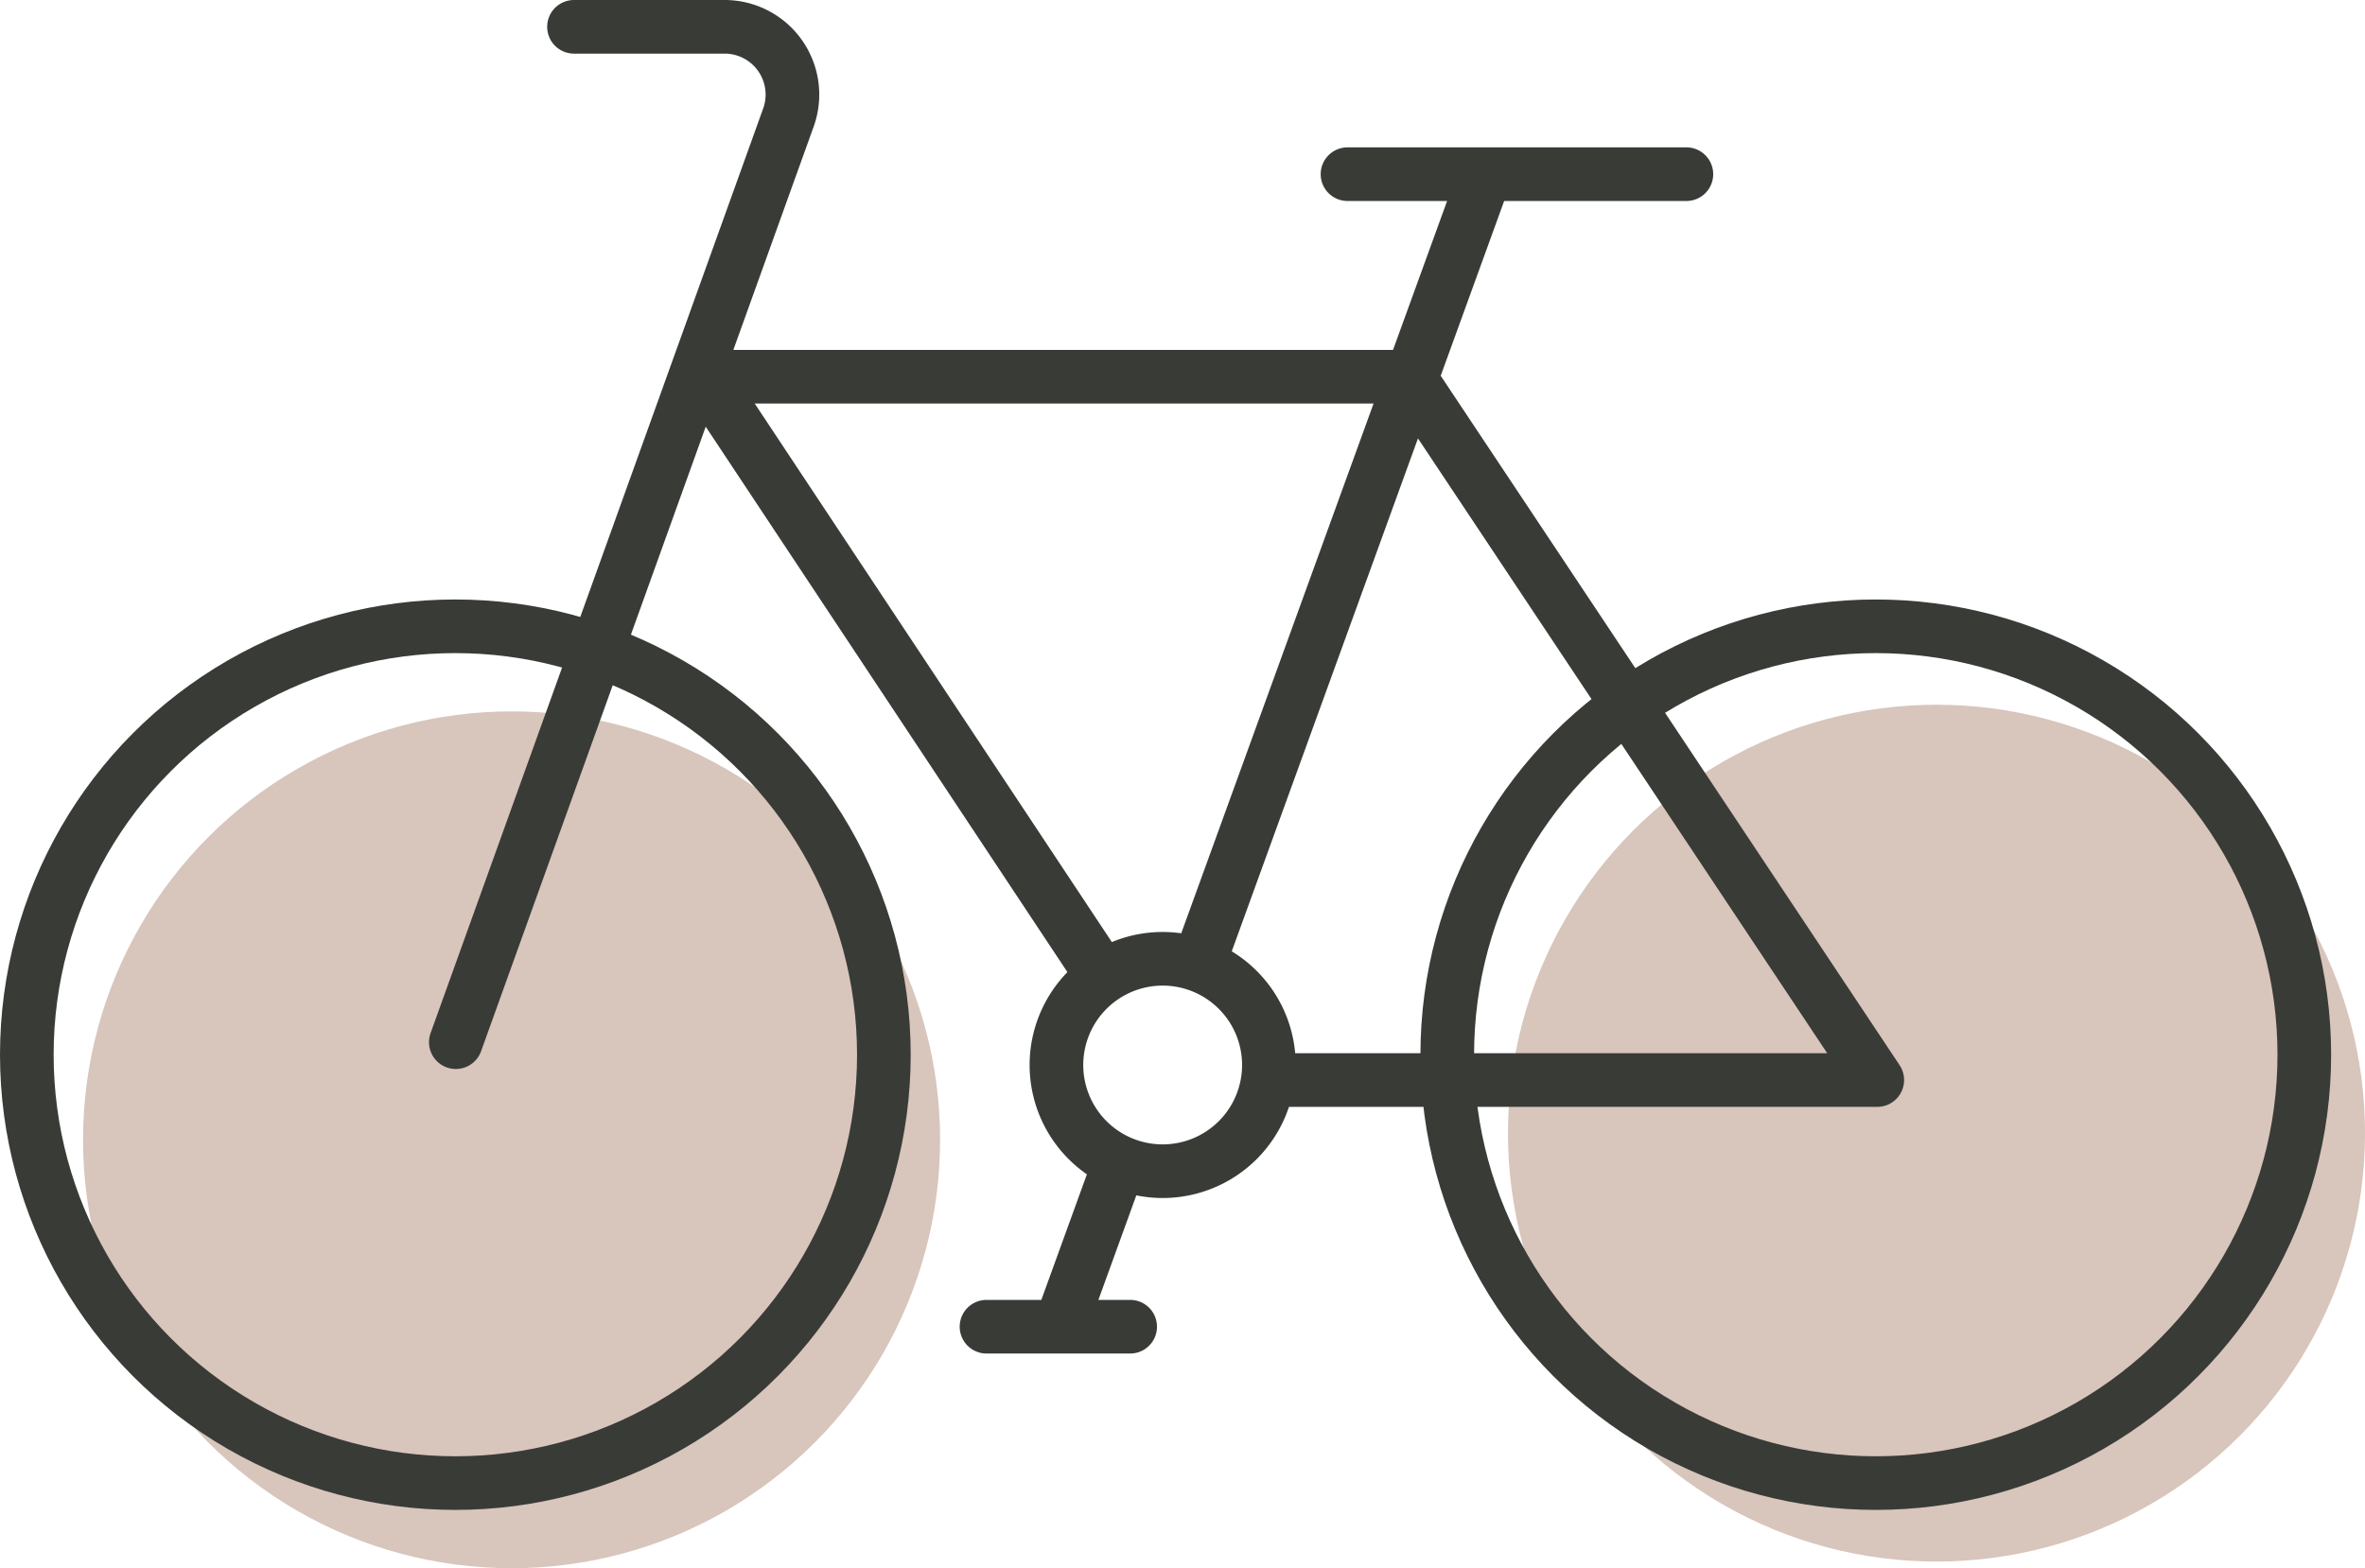
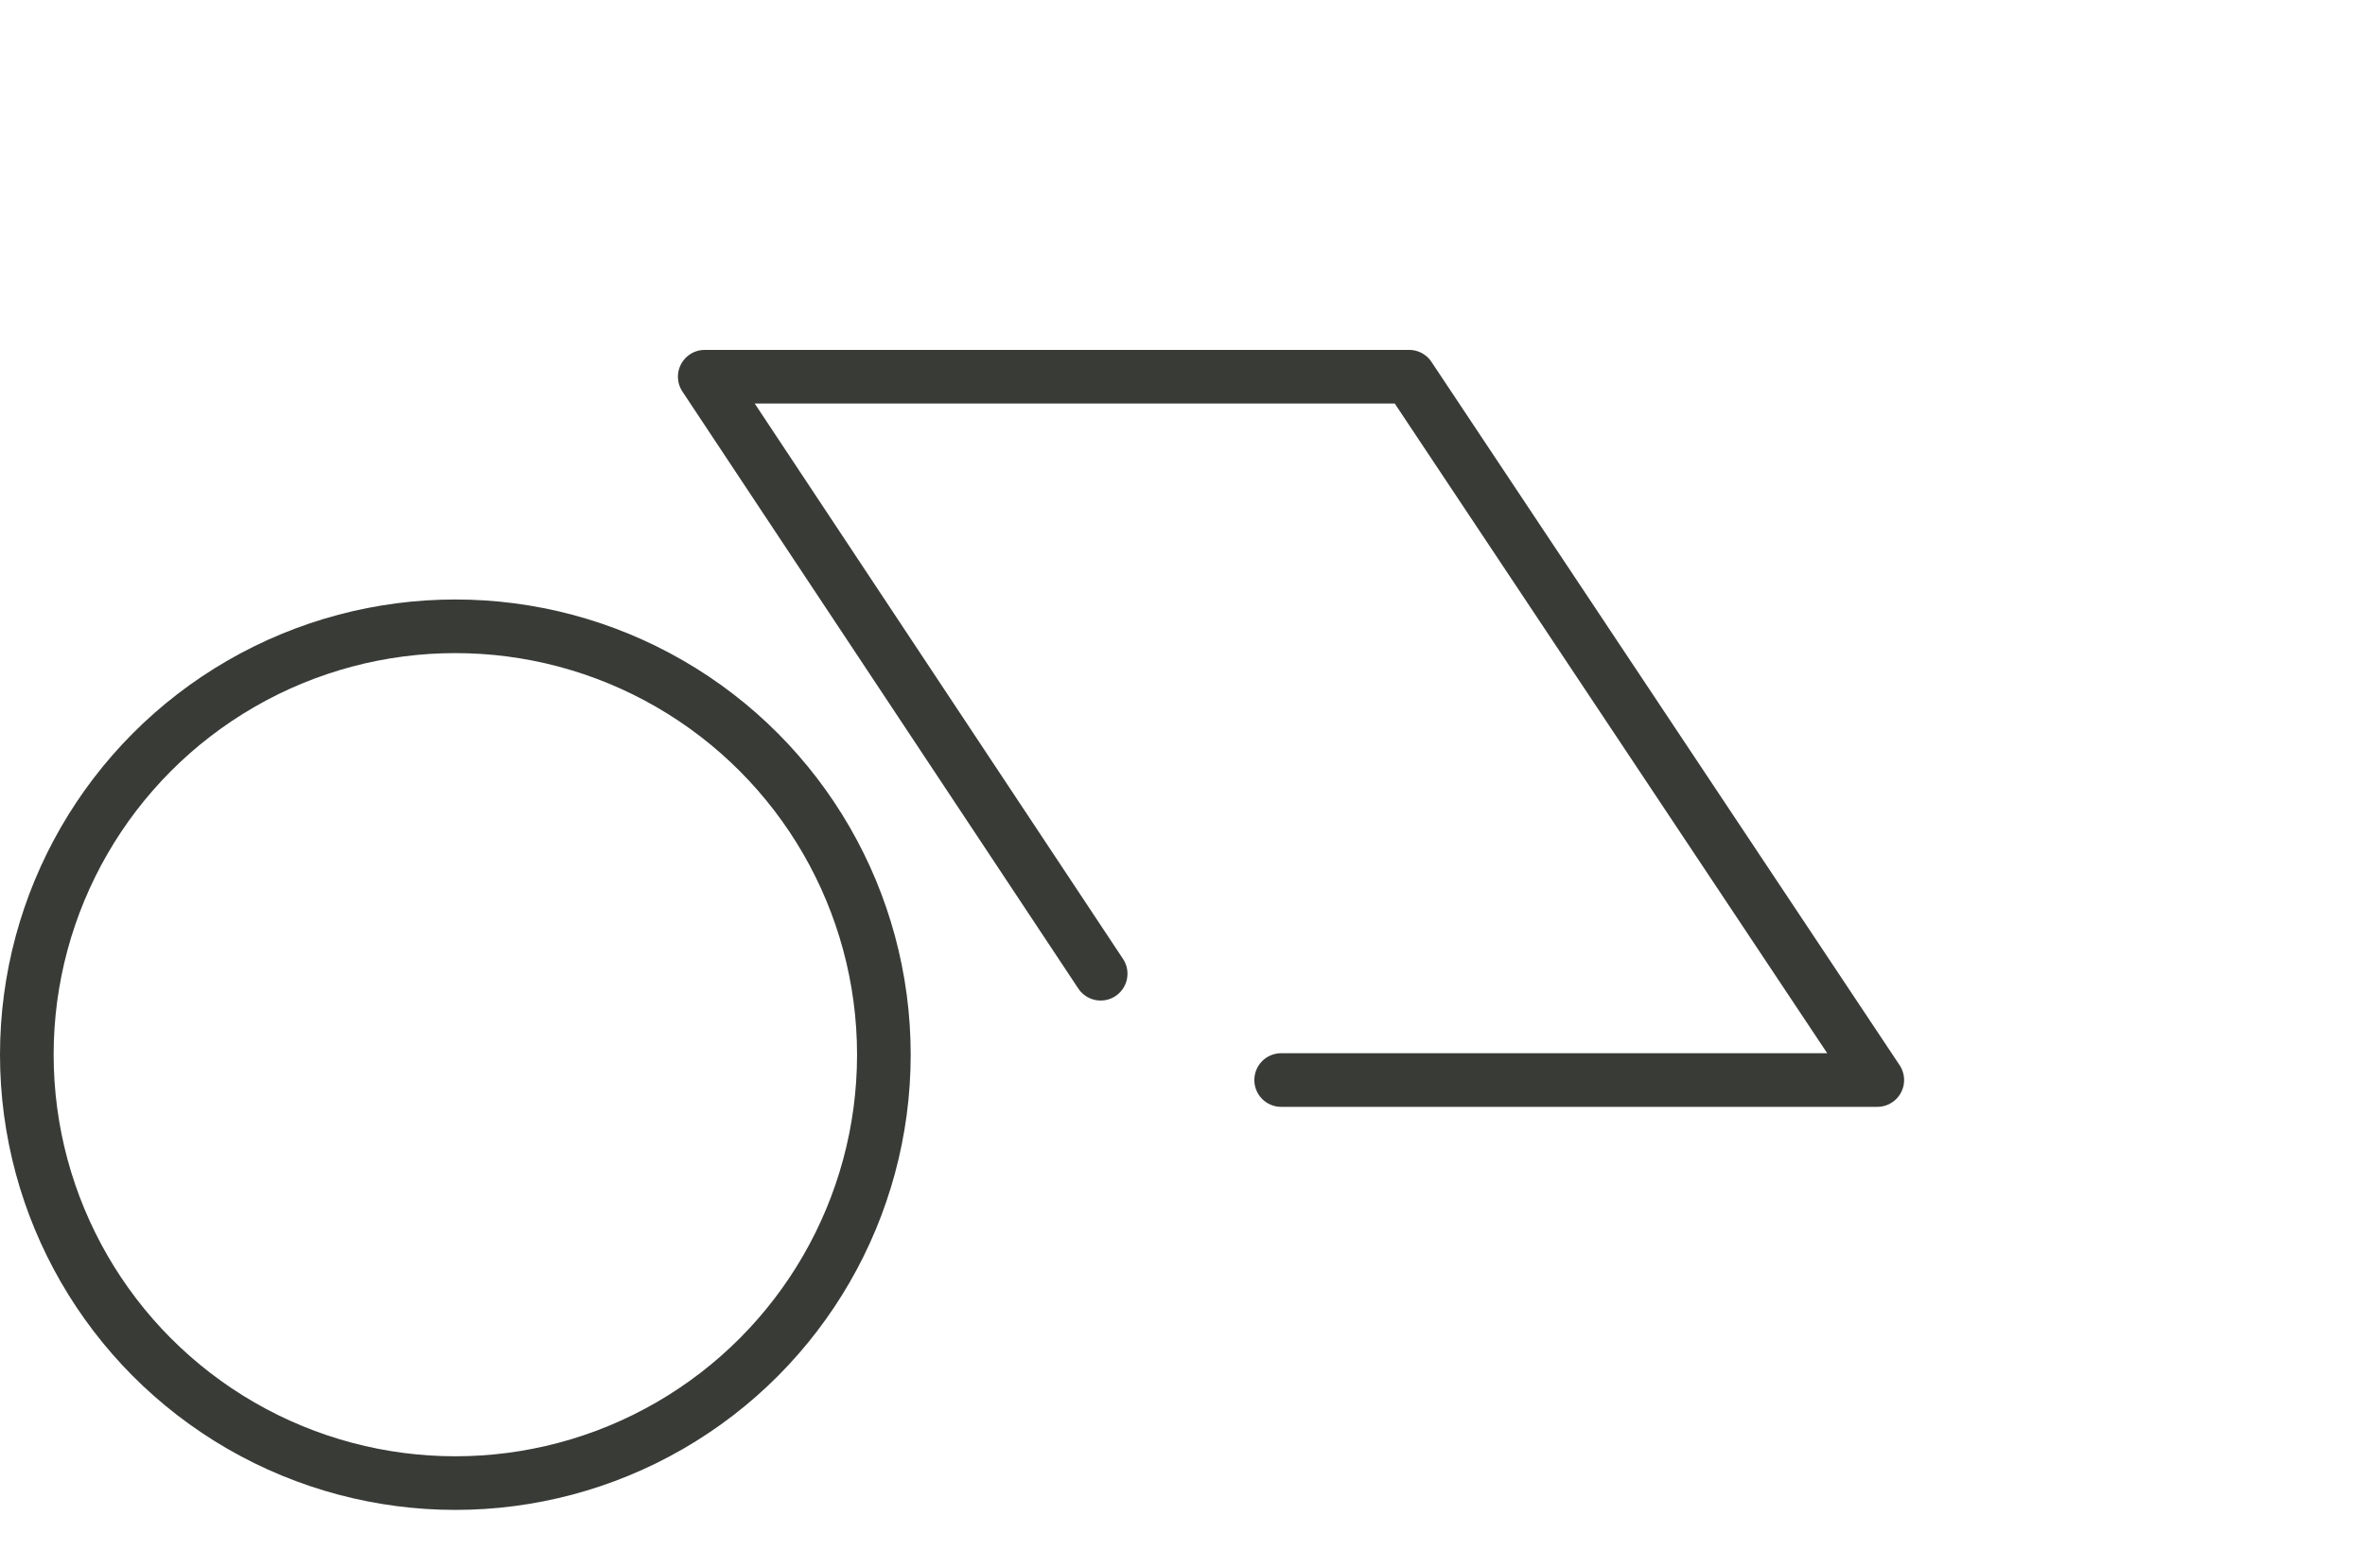
<svg xmlns="http://www.w3.org/2000/svg" width="88.181" height="58.488" viewBox="0 0 88.181 58.488">
  <g transform="translate(1 1)">
-     <circle cx="15.978" cy="15.978" transform="translate(2.096 25.533)" fill="#d1bbaf" opacity=".85" r="15.978" />
-     <circle cx="15.978" cy="15.978" transform="translate(55.226 25.285)" fill="#d1bbaf" opacity=".85" r="15.978" />
    <circle cx="15.978" cy="15.978" transform="translate(0 22.359)" fill="none" stroke="#393b37" stroke-linecap="round" stroke-linejoin="round" stroke-width="2" r="15.978" />
-     <circle cx="15.978" cy="15.978" transform="translate(52.962 22.359)" fill="none" stroke="#393b37" stroke-linecap="round" stroke-linejoin="round" stroke-width="2" r="15.978" />
    <path d="M40.039 35.317L25.277 13.05H51.54l17.456 26.232H46.769" fill="none" stroke="#393b37" stroke-linecap="round" stroke-linejoin="round" stroke-width="2" />
-     <path d="M46.312 38.721a3.961 3.961 0 11-3.961-3.961 3.962 3.962 0 013.961 3.961zm-2.423-4.31L54.342 5.609M38.645 48.16l2.013-5.55m-24.662-4.74L28.411 3.345A2.529 2.529 0 0026.026 0h-5.624m28.841 5.496h12.635M35.783 48.482h5.356" fill="none" stroke="#393b37" stroke-linecap="round" stroke-linejoin="round" stroke-width="2" />
  </g>
</svg>